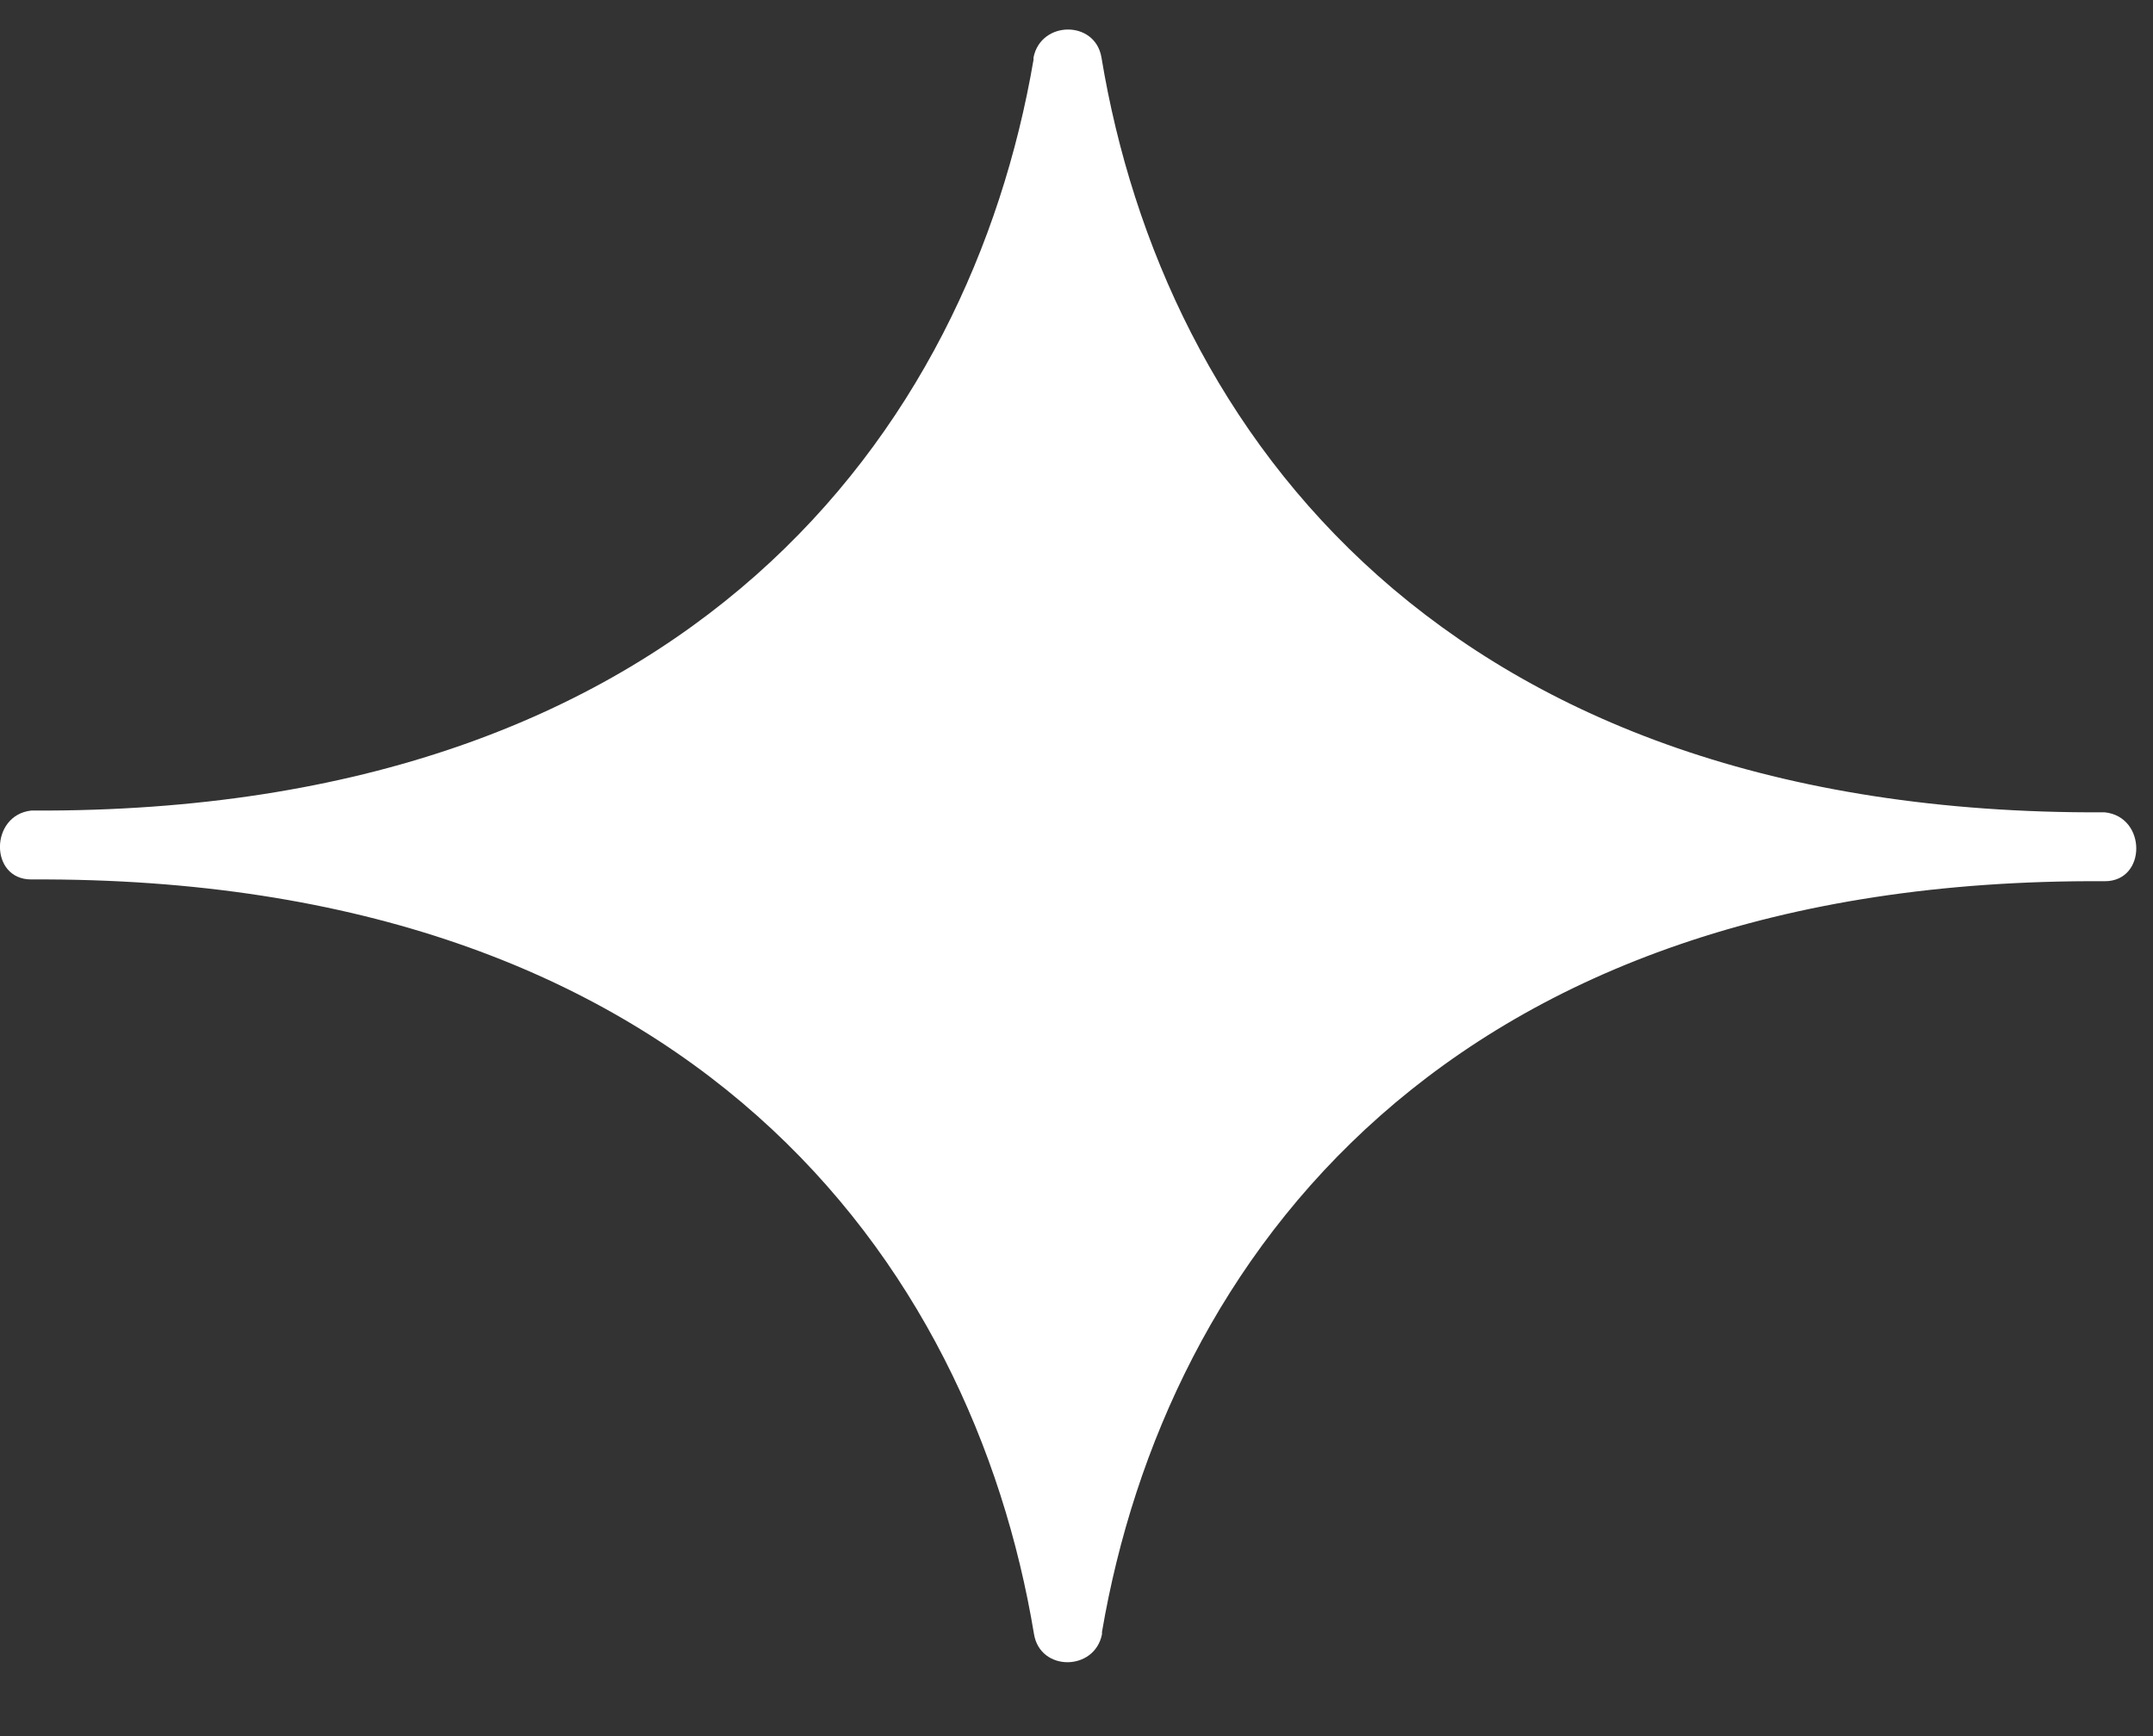
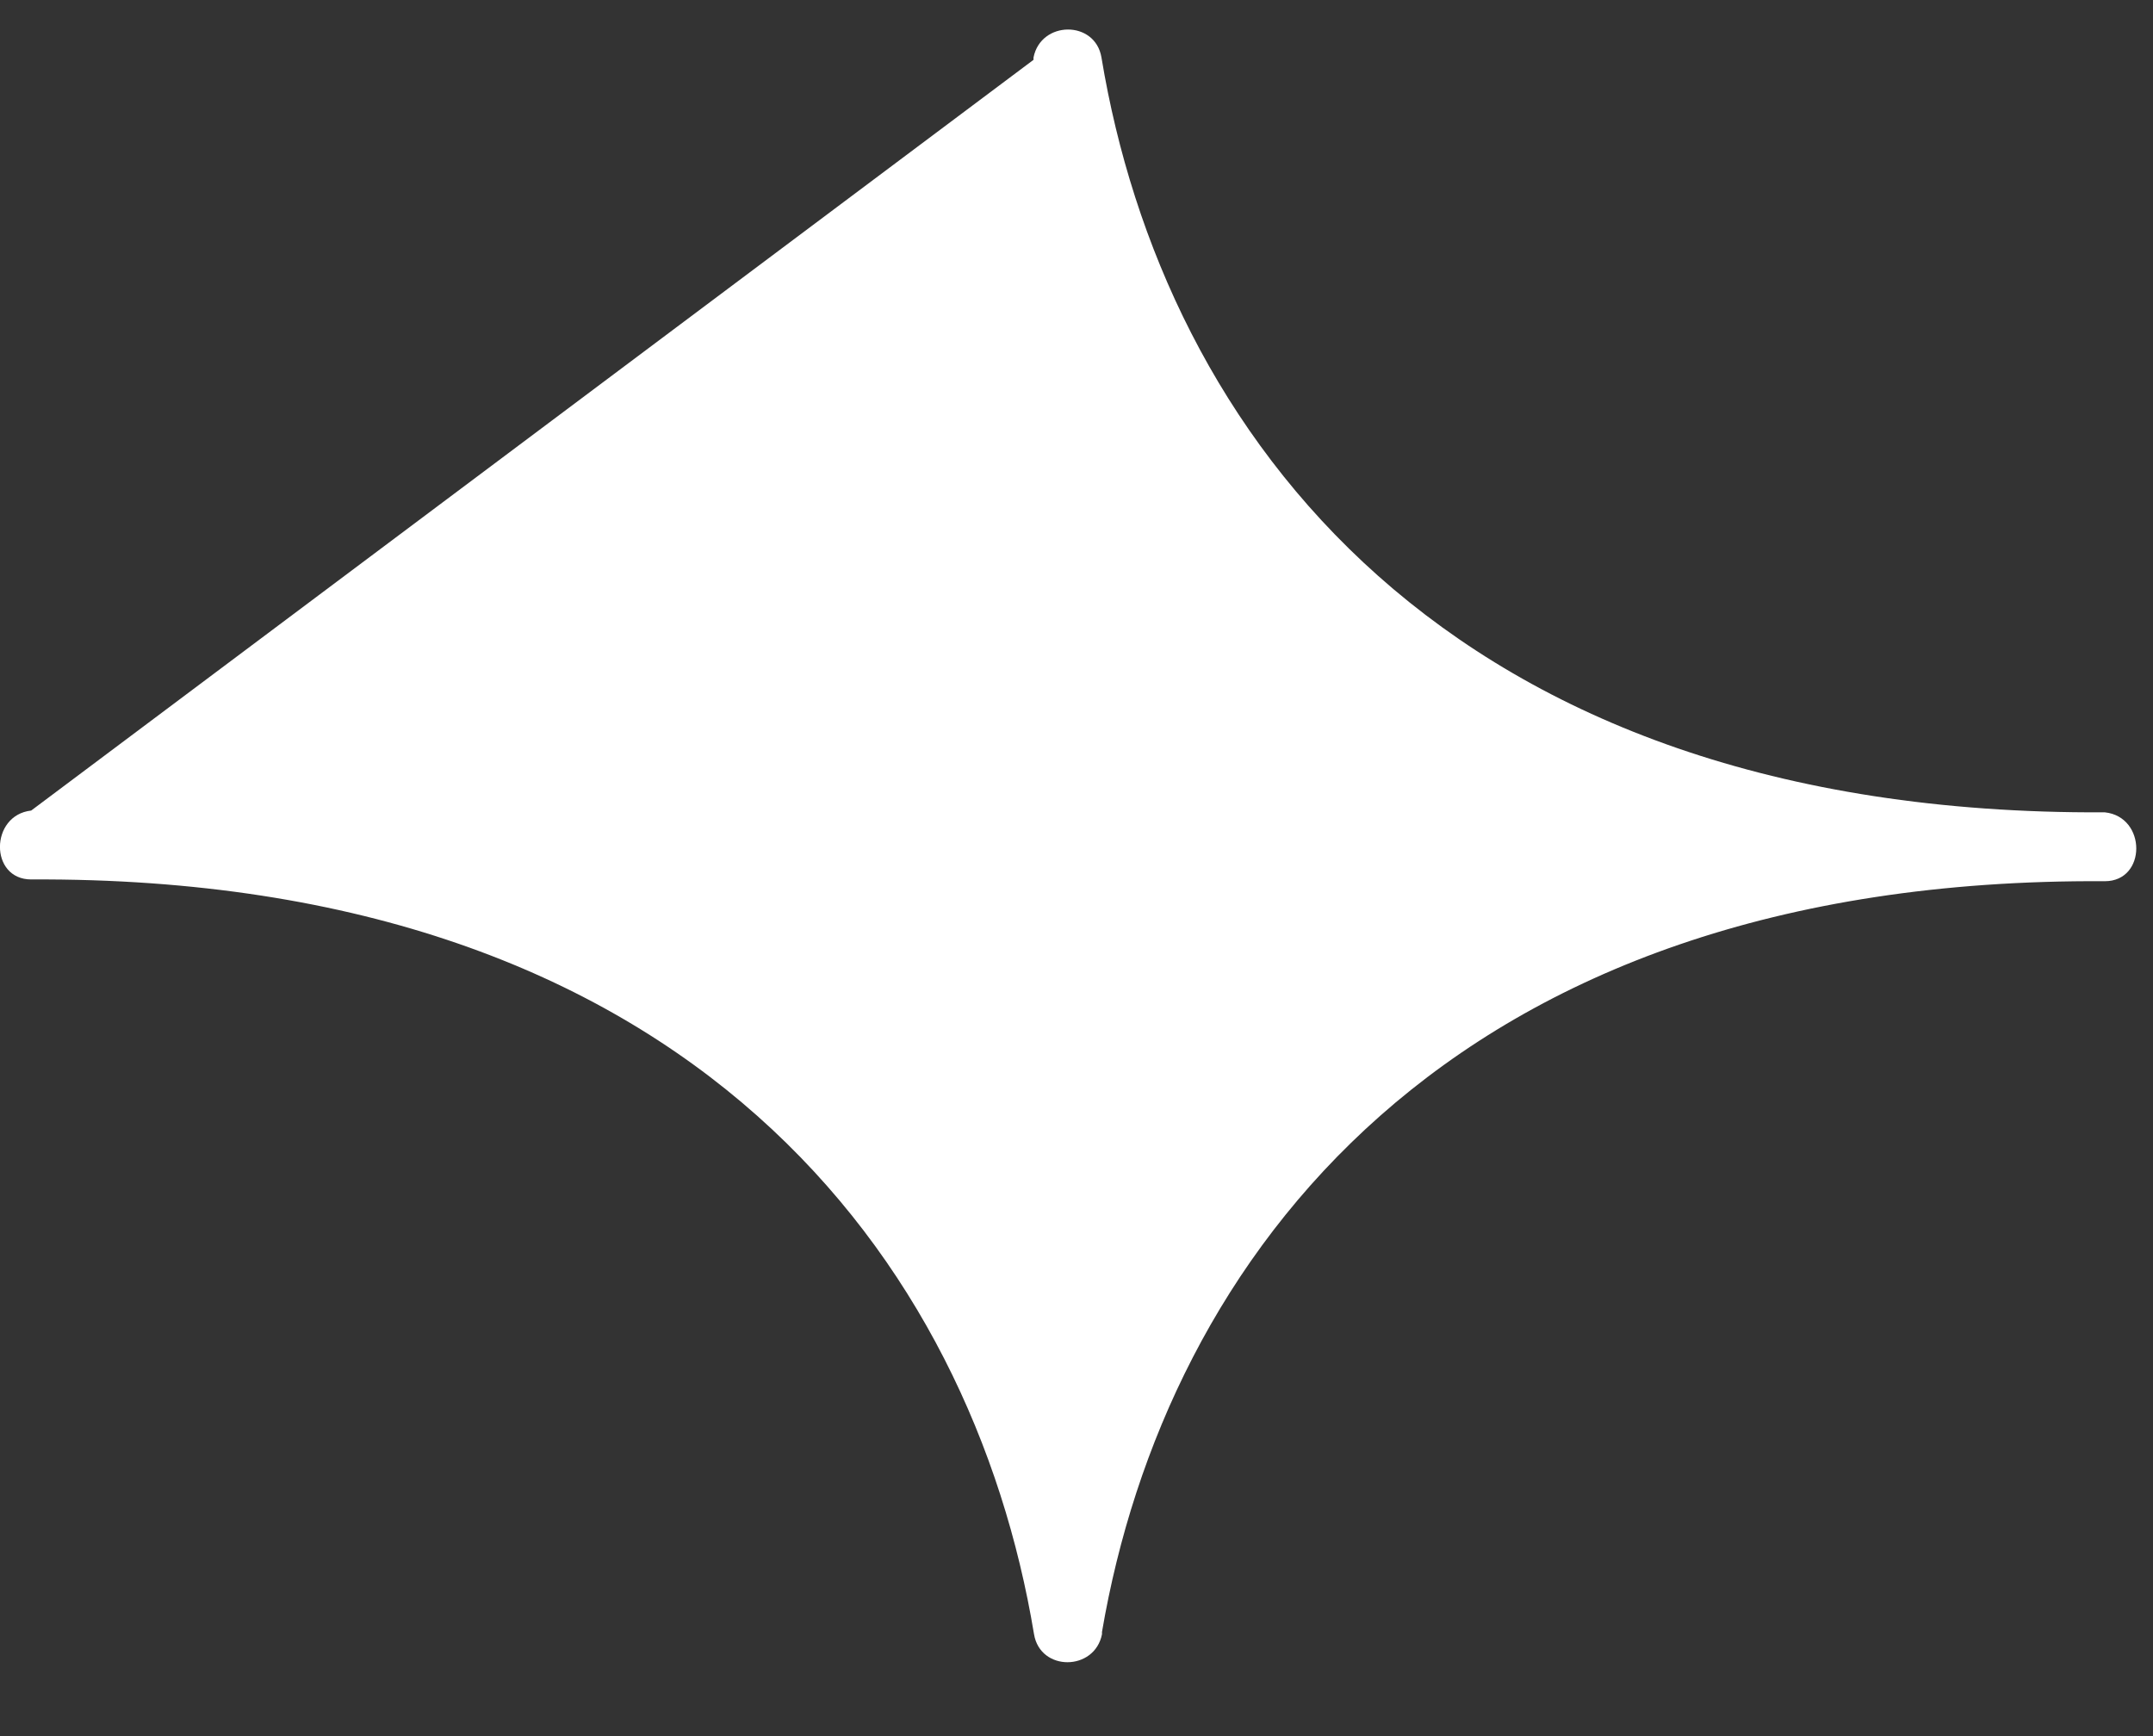
<svg xmlns="http://www.w3.org/2000/svg" width="62px" height="50px" viewBox="0 0 62 50" version="1.1">
  <rect x="0" y="0" width="62" height="50" fill="#333333" stroke="none" />
  <g id="surface1">
-     <path style=" stroke:none;fill-rule:nonzero;fill:rgb(100%,100%,100%);fill-opacity:1;" d="M 60.598 23.395 C 41.574 23.492 33.496 12.395 31.719 1.656 C 31.539 0.574 29.973 0.59 29.762 1.656 L 29.762 1.723 C 27.934 12.41 19.855 23.426 0.961 23.344 L 0.898 23.344 C -0.293 23.477 -0.309 25.328 0.898 25.328 C 19.922 25.23 27.996 36.328 29.777 47.066 C 29.957 48.148 31.523 48.133 31.734 47.066 L 31.734 47 C 33.562 36.297 41.652 25.262 60.613 25.379 C 61.82 25.379 61.82 23.523 60.613 23.395 " />
+     <path style=" stroke:none;fill-rule:nonzero;fill:rgb(100%,100%,100%);fill-opacity:1;" d="M 60.598 23.395 C 41.574 23.492 33.496 12.395 31.719 1.656 C 31.539 0.574 29.973 0.59 29.762 1.656 L 29.762 1.723 L 0.898 23.344 C -0.293 23.477 -0.309 25.328 0.898 25.328 C 19.922 25.23 27.996 36.328 29.777 47.066 C 29.957 48.148 31.523 48.133 31.734 47.066 L 31.734 47 C 33.562 36.297 41.652 25.262 60.613 25.379 C 61.82 25.379 61.82 23.523 60.613 23.395 " />
  </g>
</svg>